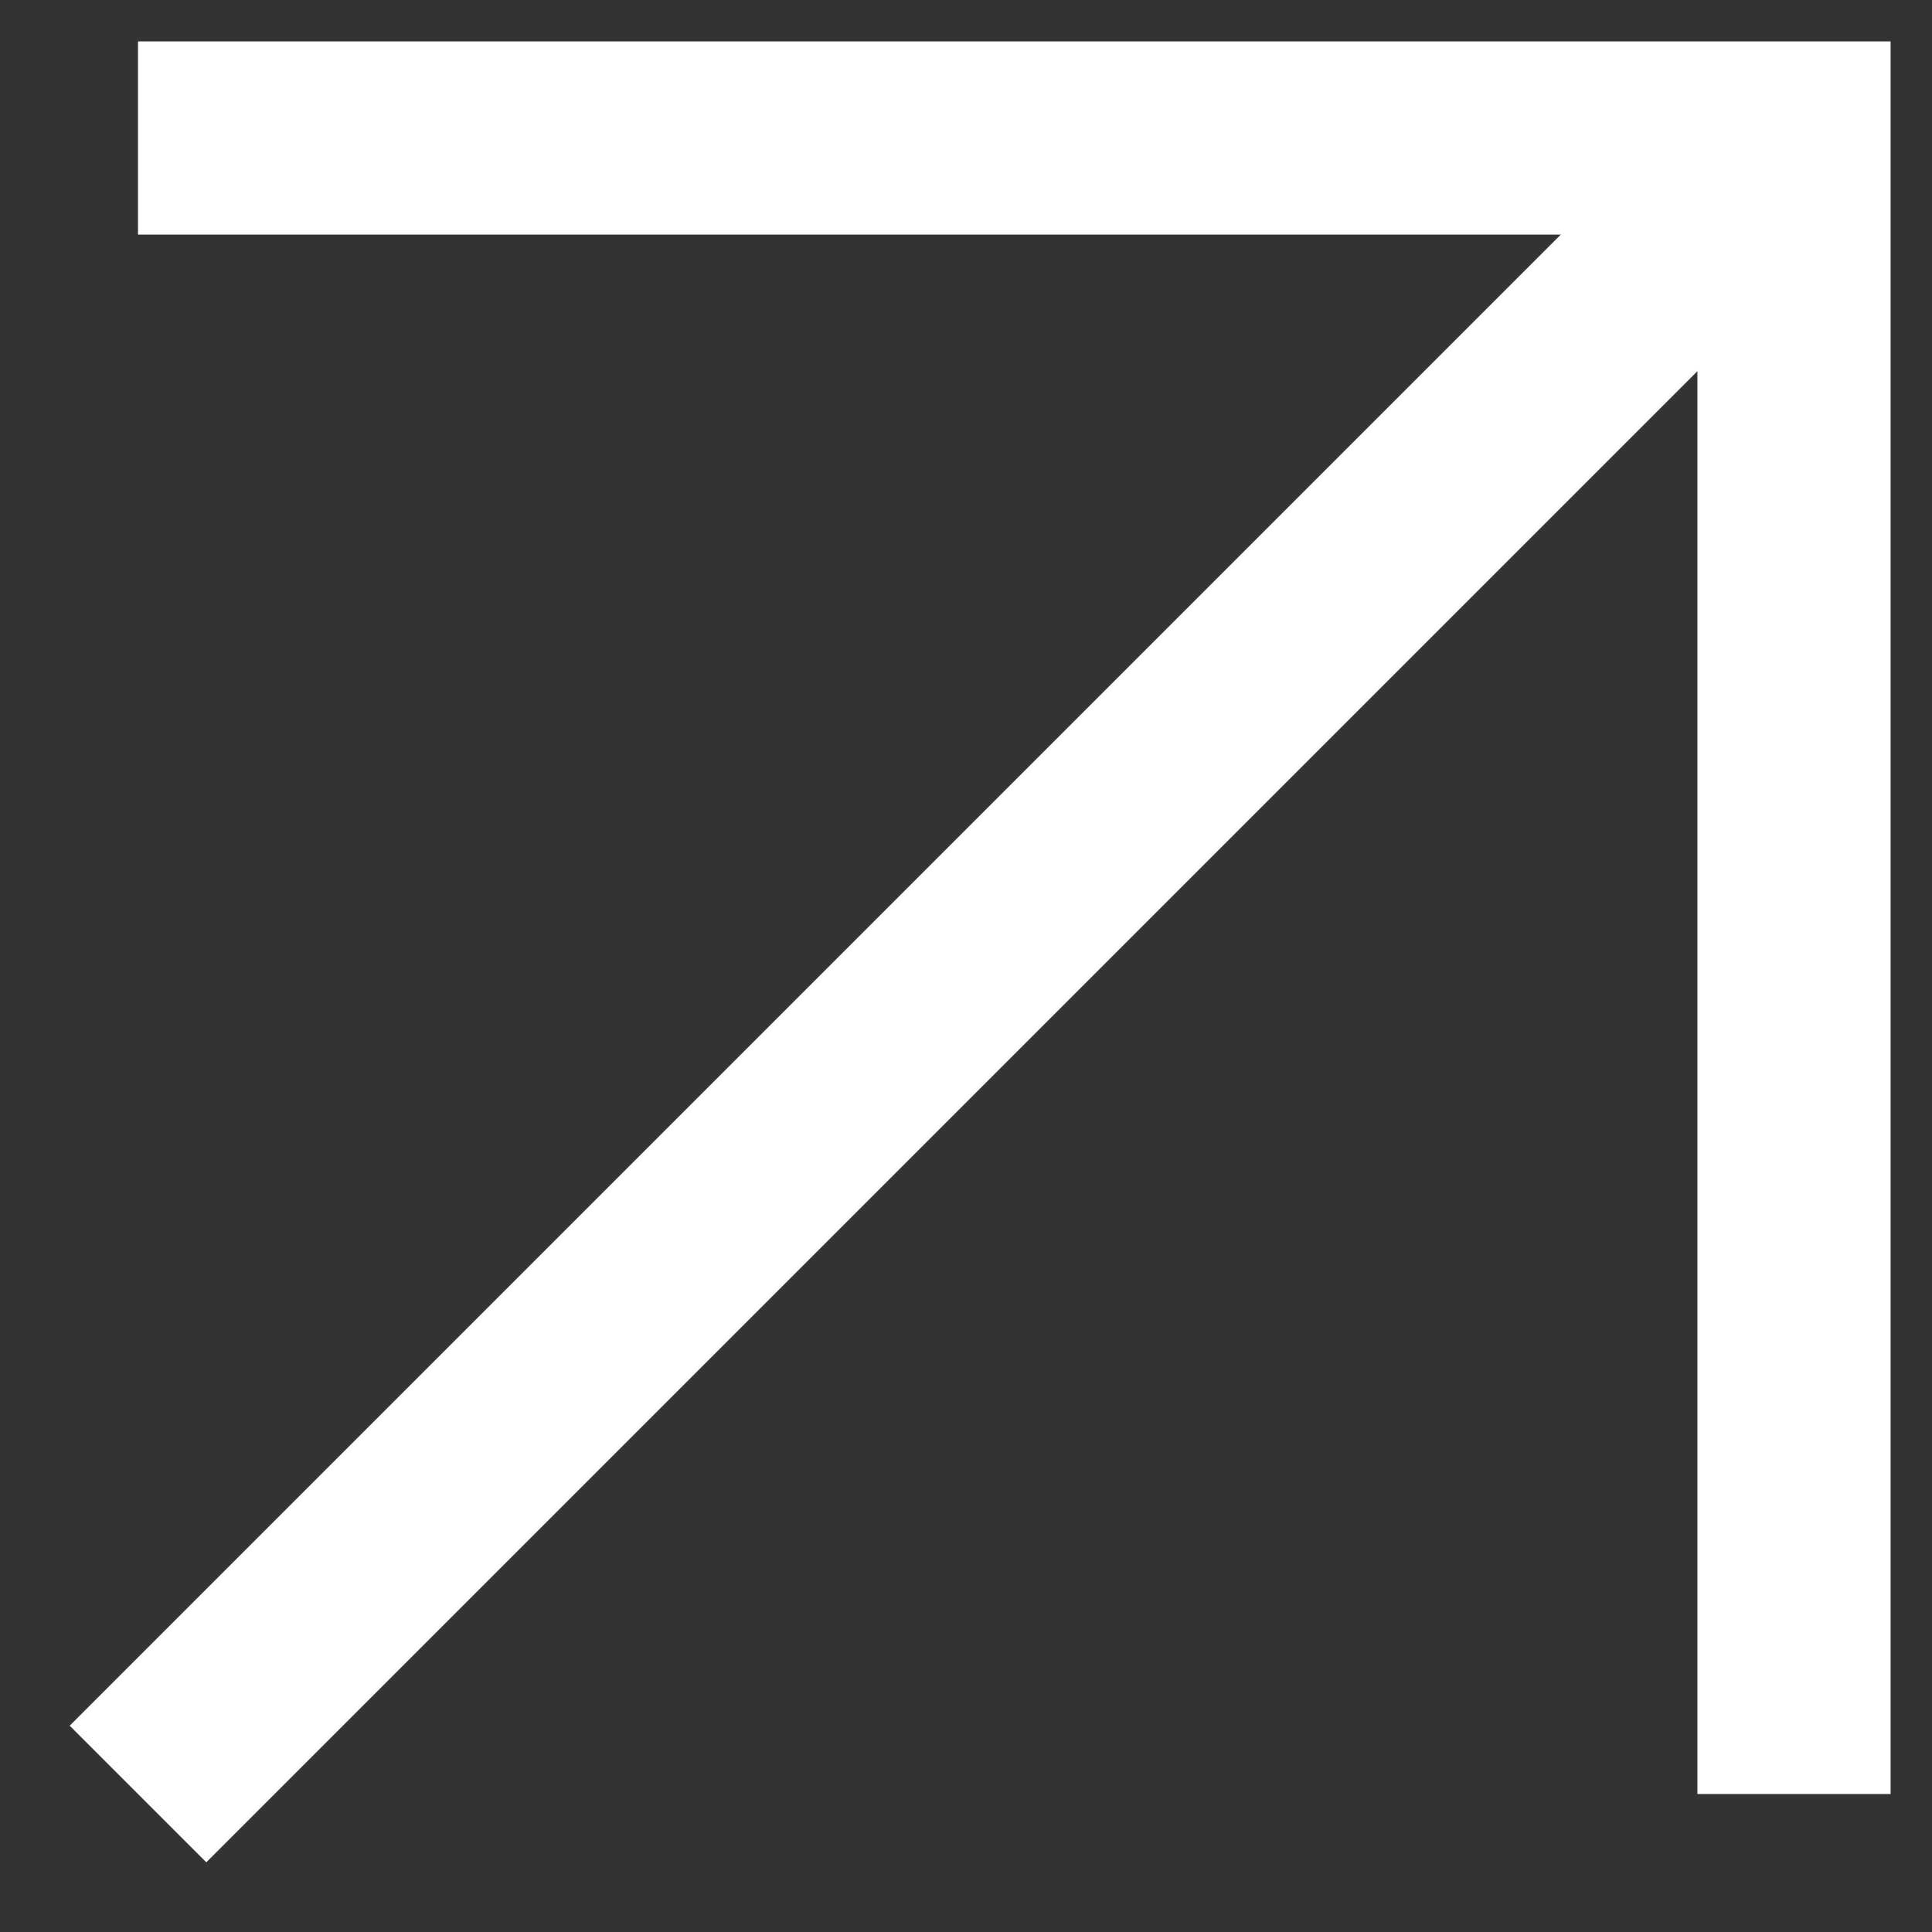
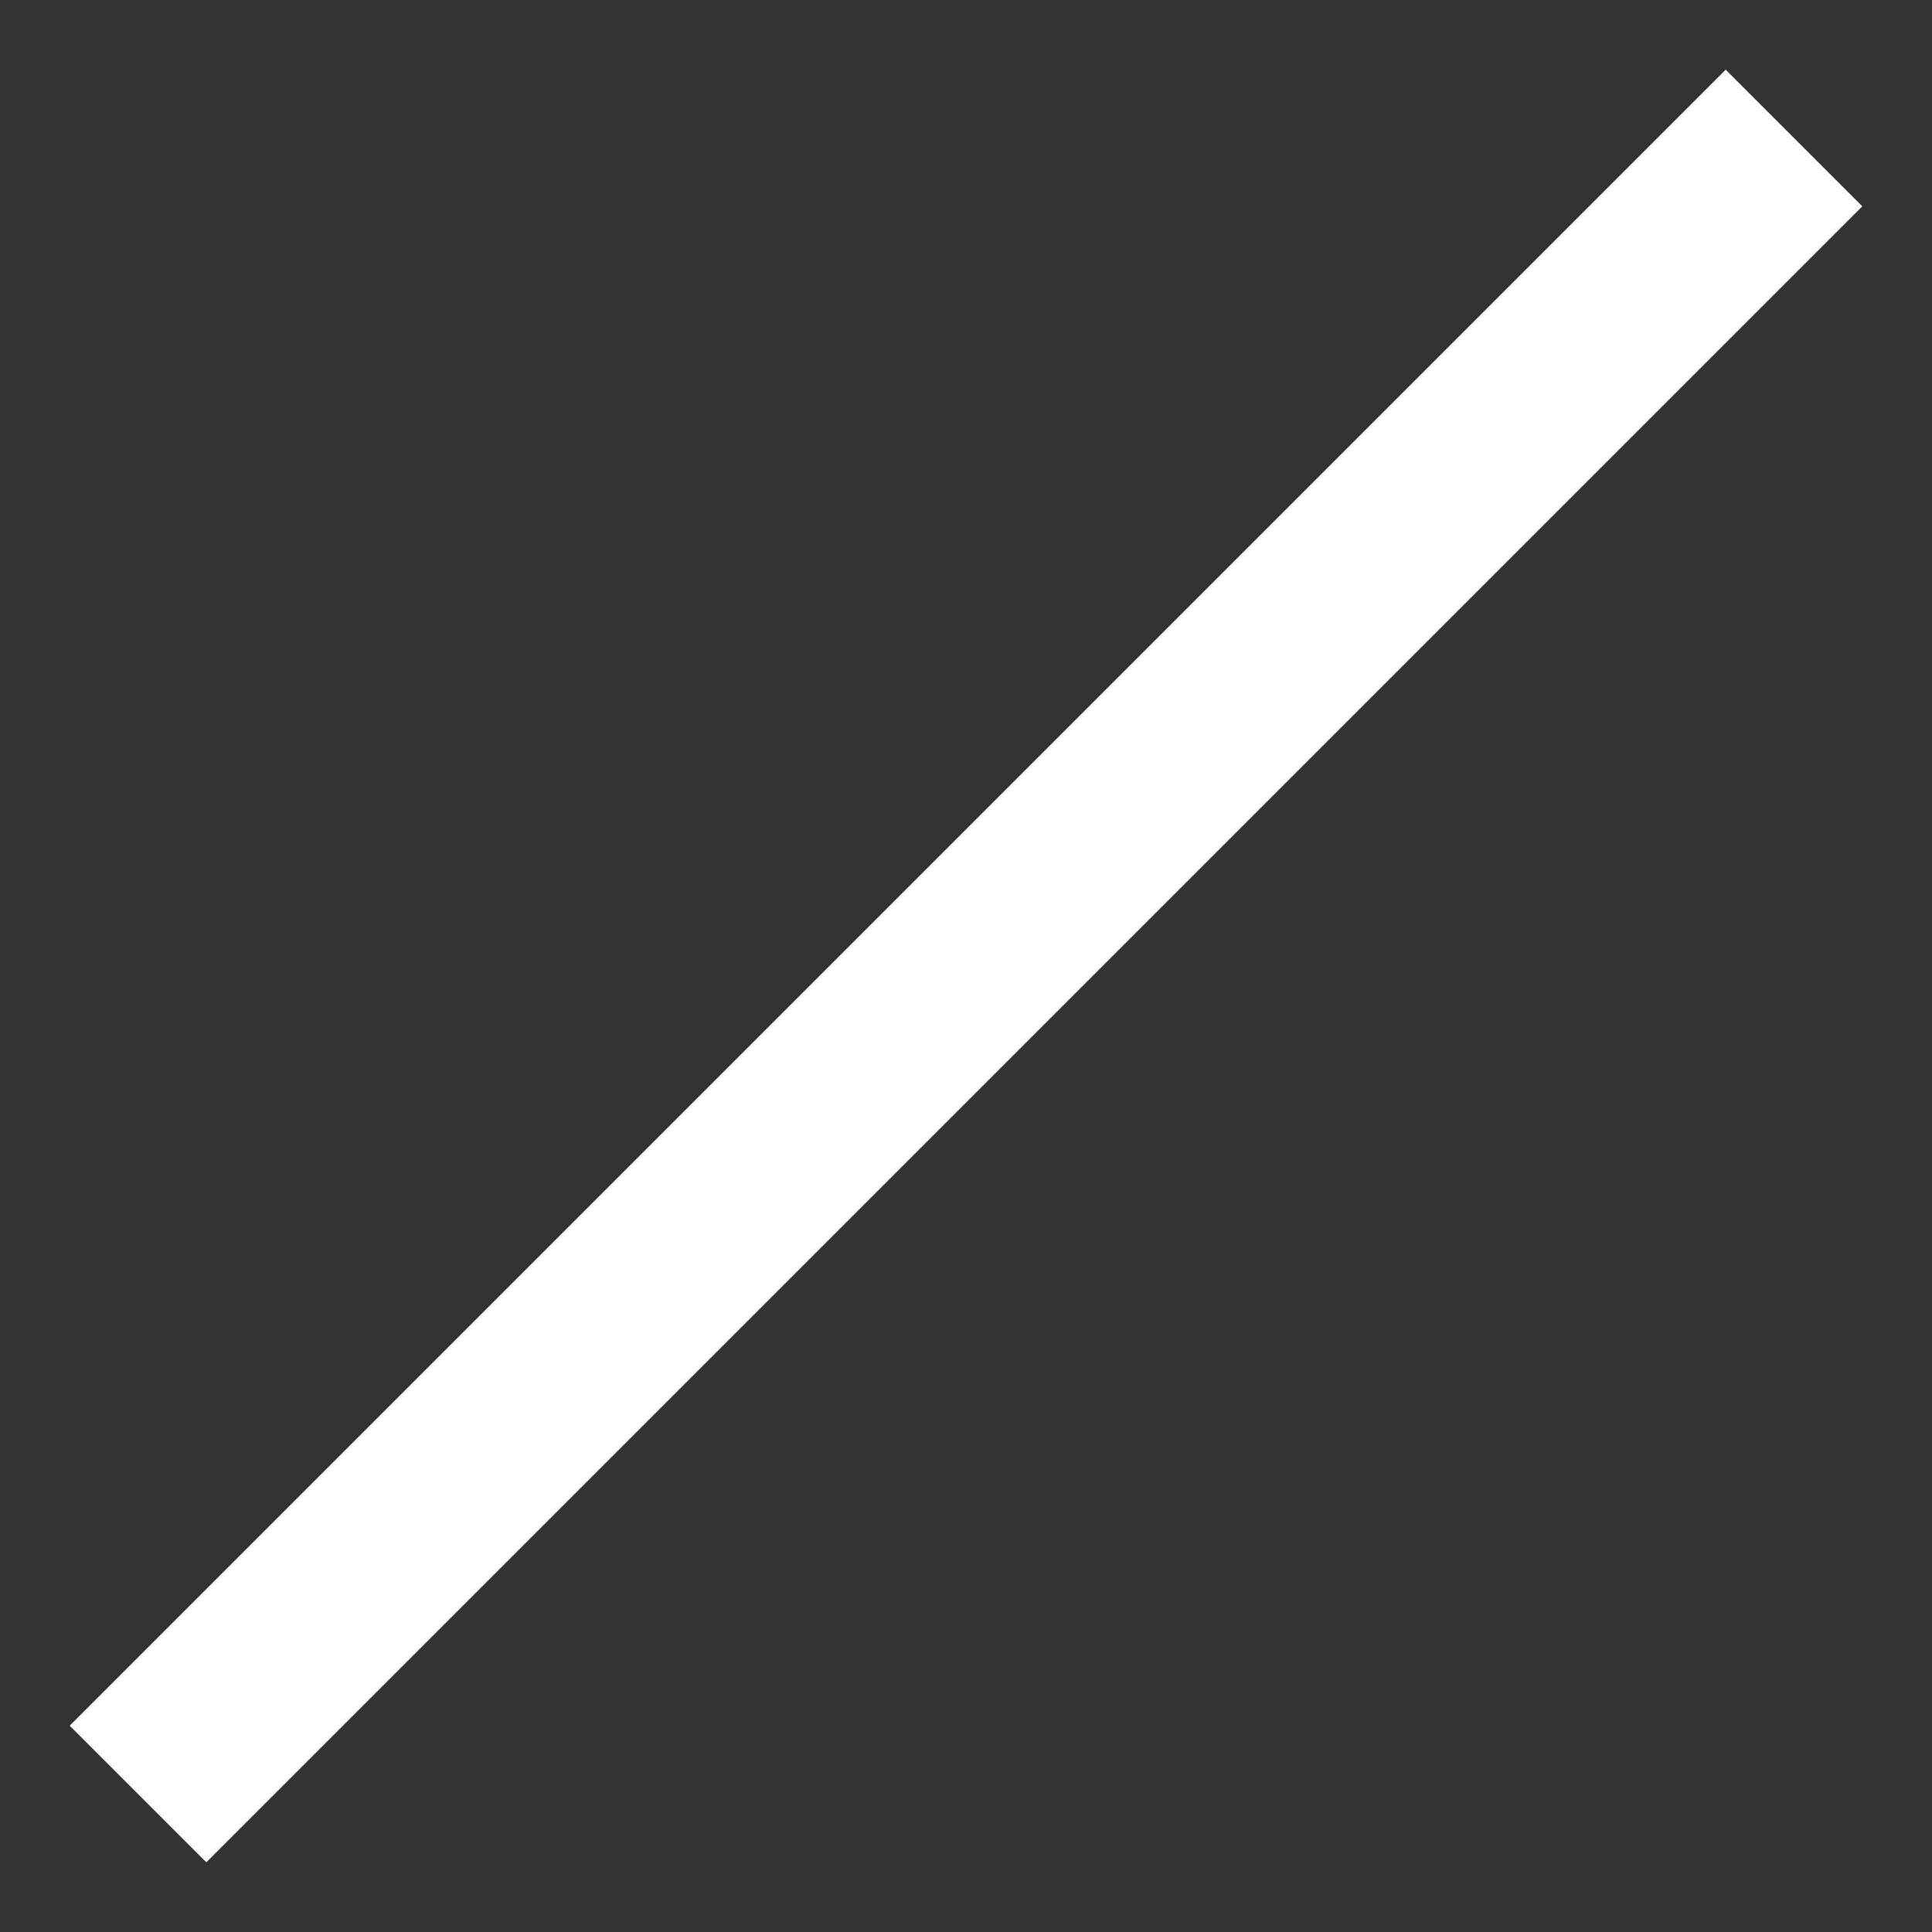
<svg xmlns="http://www.w3.org/2000/svg" width="14" height="14" viewBox="0 0 14 14" fill="none">
  <rect x="0" y="0" width="14" height="14" fill="#333333" stroke="none" />
-   <path d="M1 1L13 1L13 13" stroke="white" stroke-width="1.4" />
  <path d="M1 13L13 1" stroke="white" stroke-width="1.4" />
</svg>